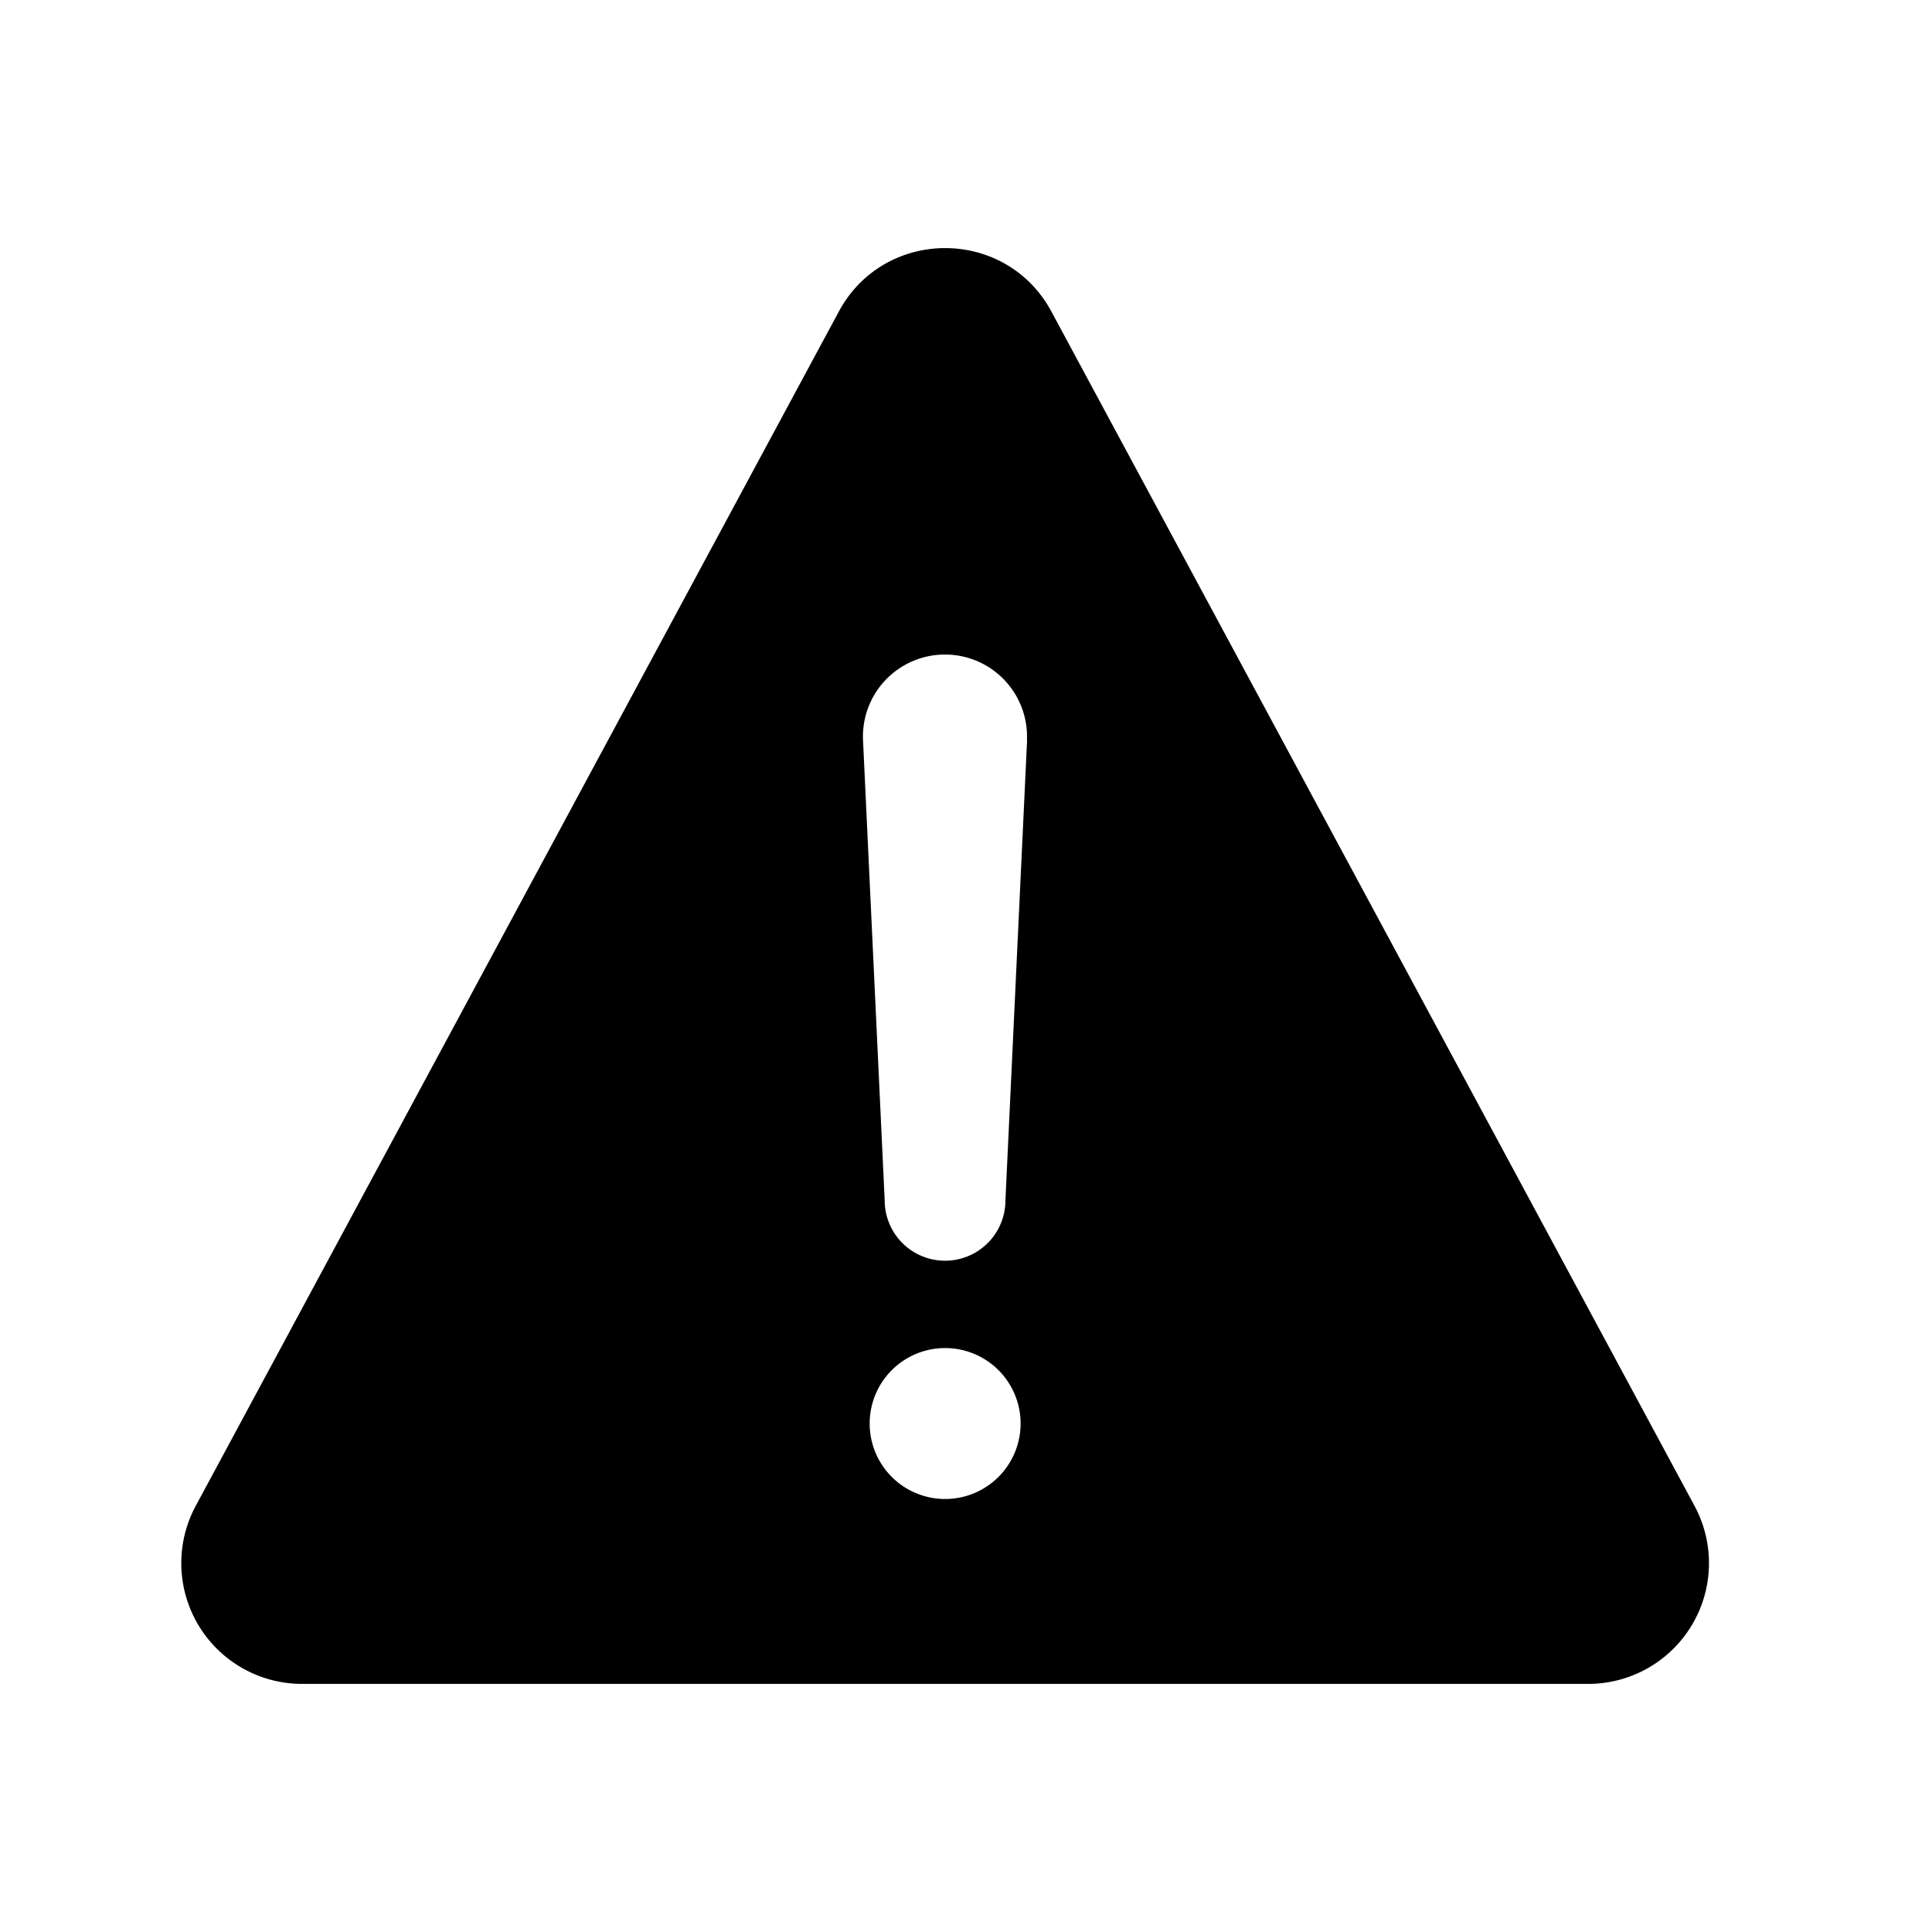
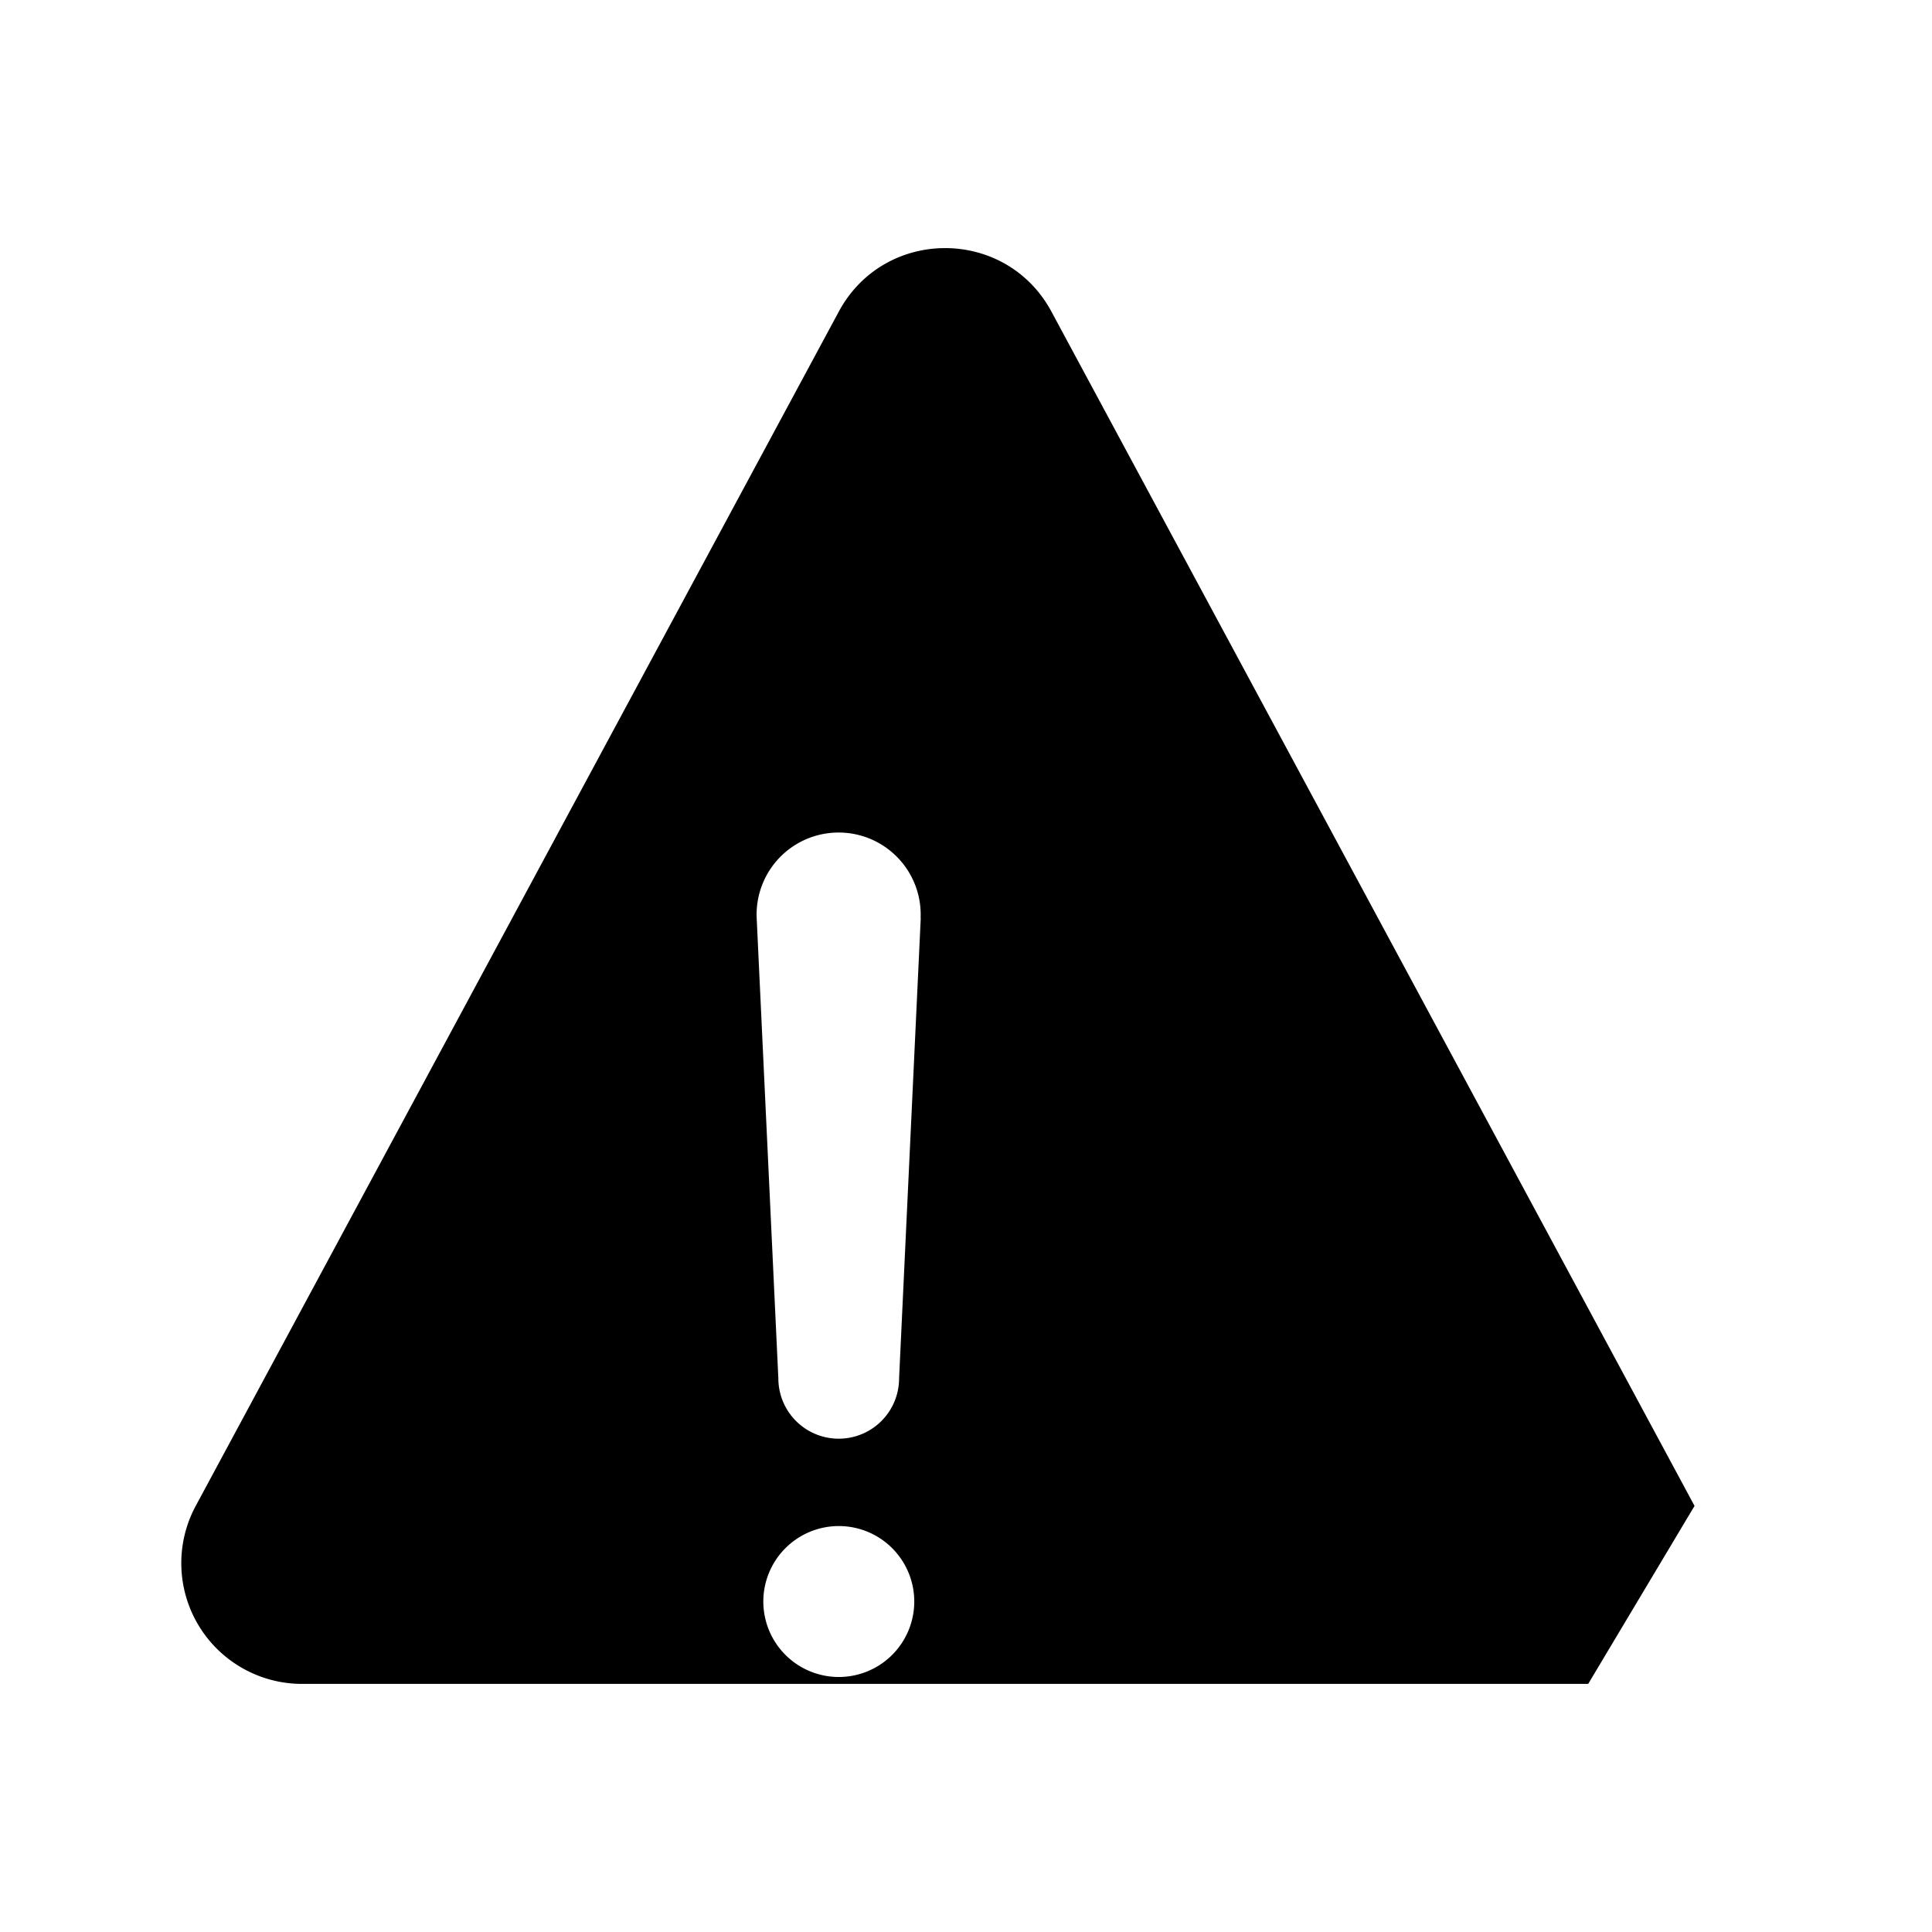
<svg xmlns="http://www.w3.org/2000/svg" viewBox="0 0 512 512" class="ionicon">
-   <path d="M449.07 399.08 278.64 82.58c-12.08-22.44-44.26-22.44-56.35 0L51.87 399.08A32 32 0 0 0 80 446.25h340.89a32 32 0 0 0 28.18-47.17m-198.6-1.83a20 20 0 1 1 20-20 20 20 0 0 1-20 20m21.72-201.15-5.74 122a16 16 0 0 1-32 0l-5.74-121.95a21.73 21.73 0 0 1 21.5-22.69h.21a21.74 21.74 0 0 1 21.73 22.7Z" />
+   <path d="M449.07 399.08 278.64 82.58c-12.08-22.44-44.26-22.44-56.35 0L51.87 399.08A32 32 0 0 0 80 446.25h340.89m-198.6-1.83a20 20 0 1 1 20-20 20 20 0 0 1-20 20m21.72-201.15-5.74 122a16 16 0 0 1-32 0l-5.74-121.95a21.73 21.73 0 0 1 21.5-22.69h.21a21.74 21.74 0 0 1 21.73 22.7Z" />
</svg>